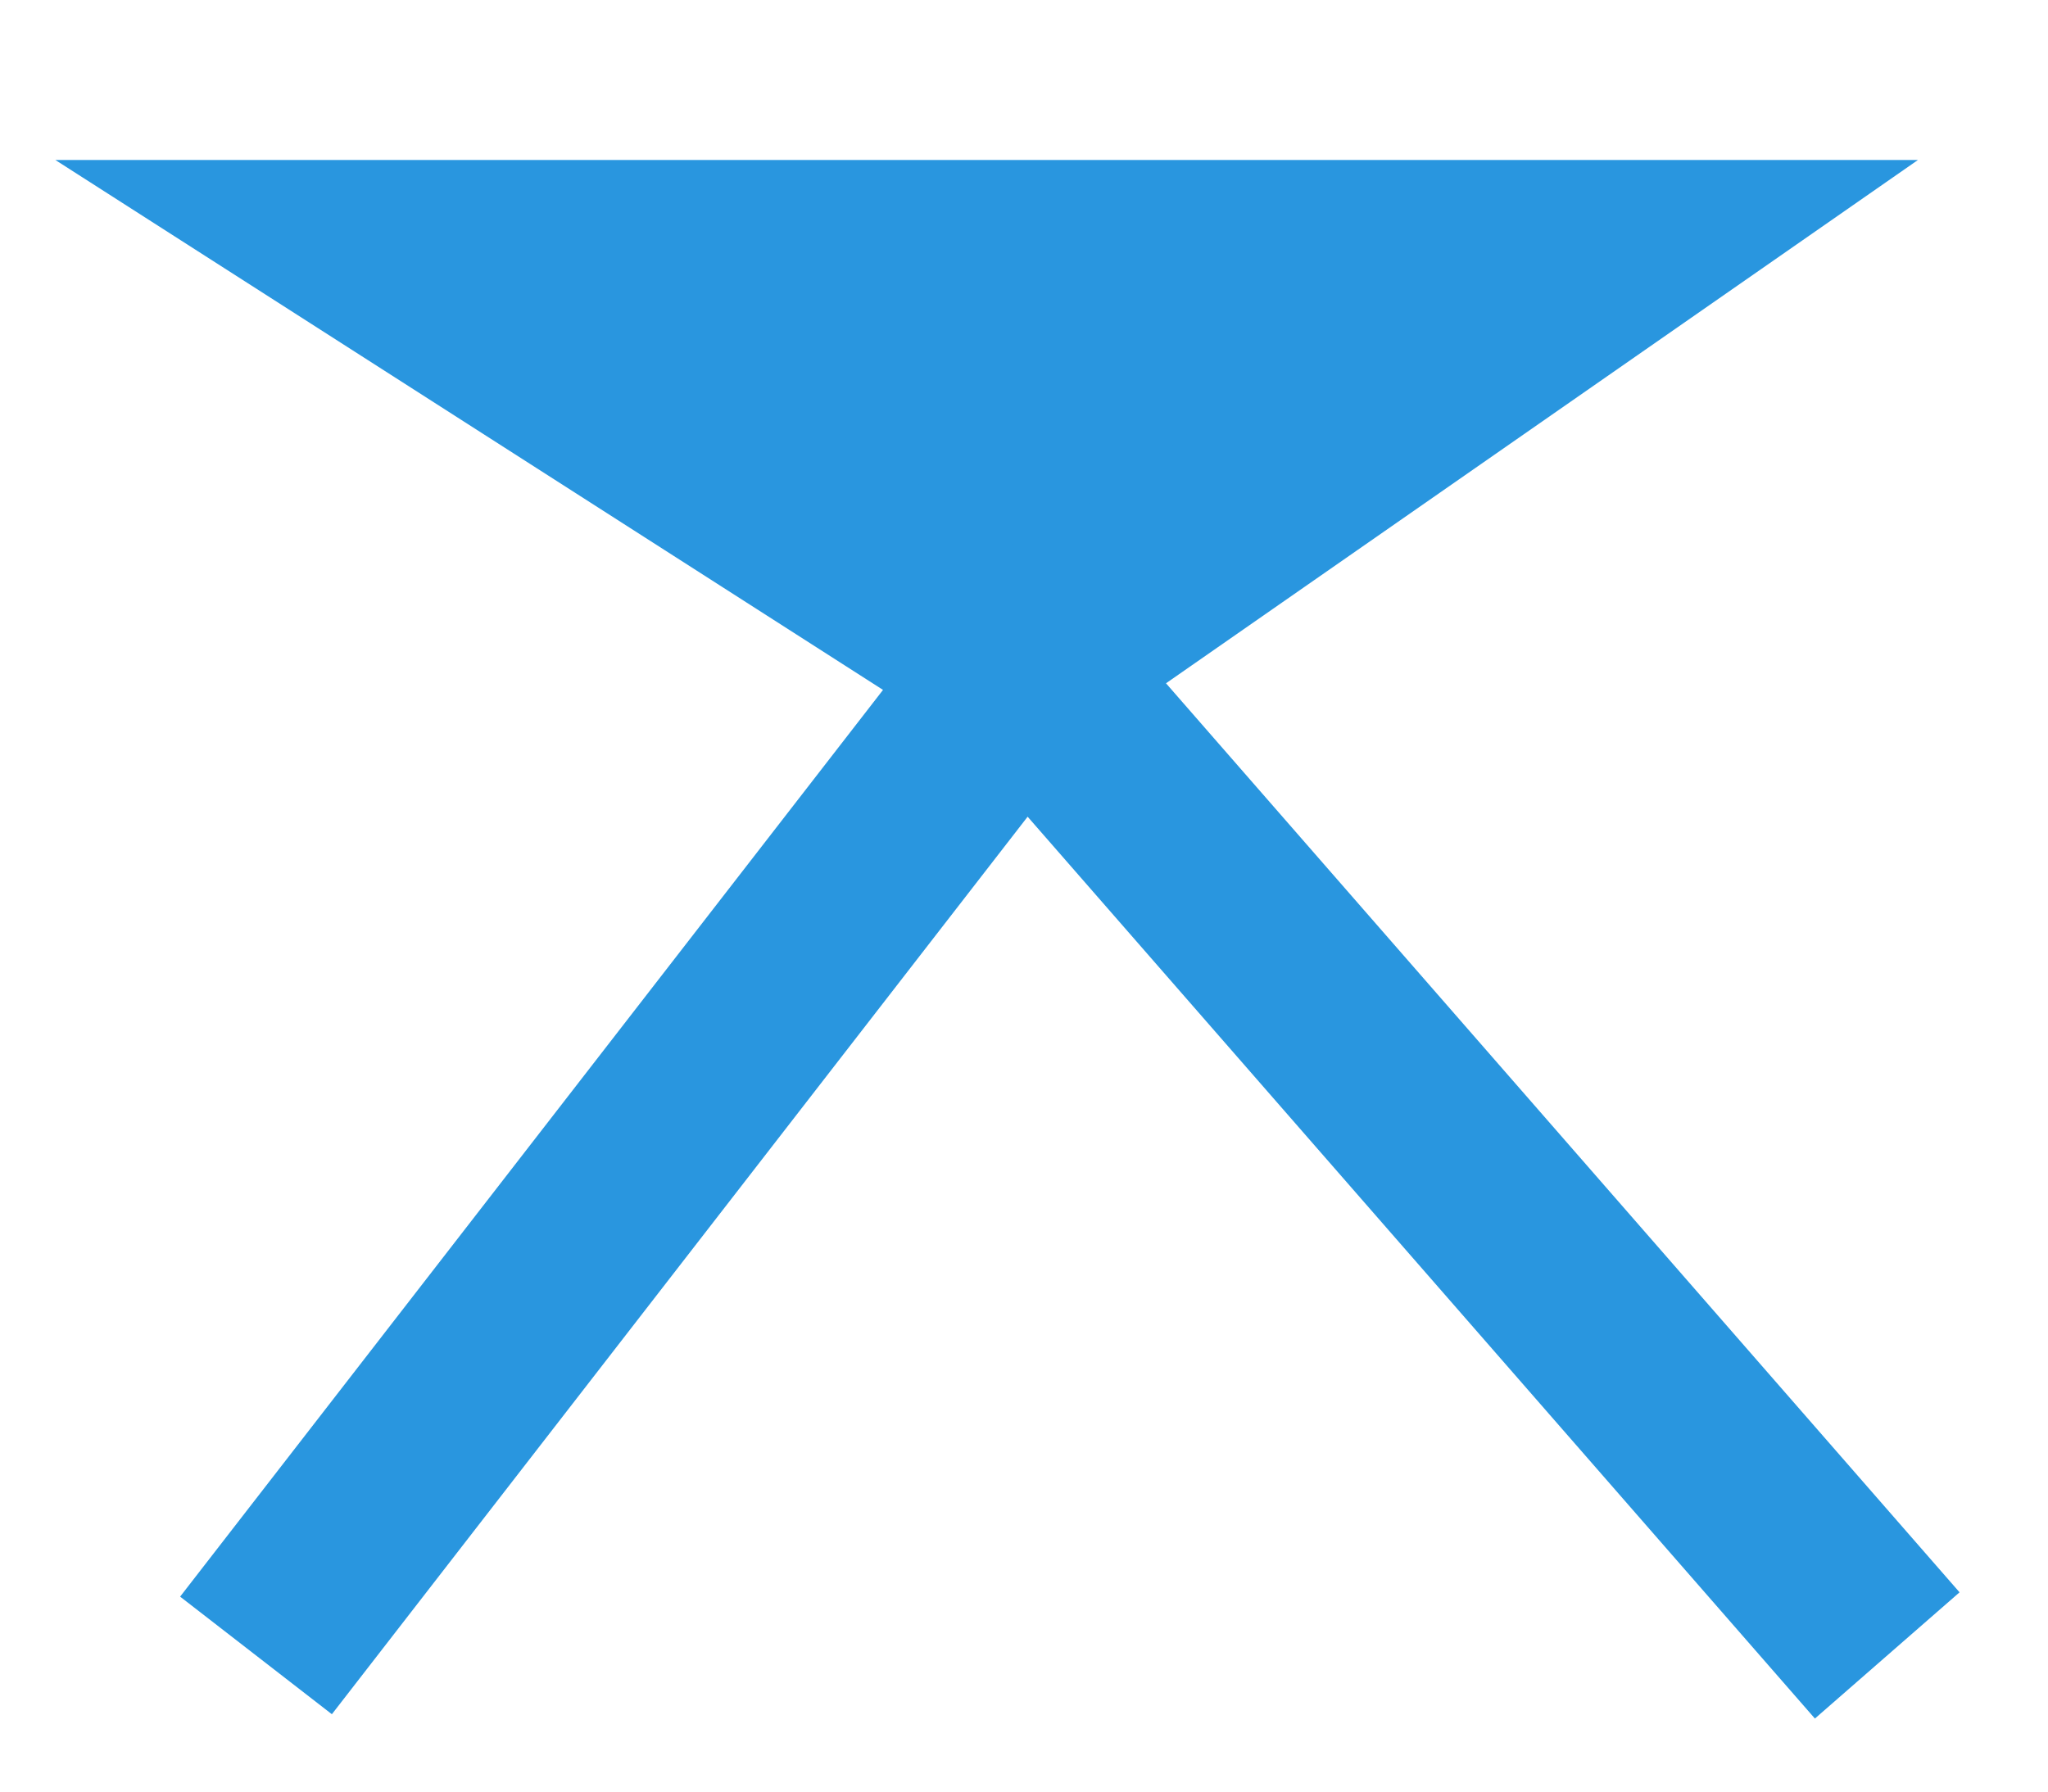
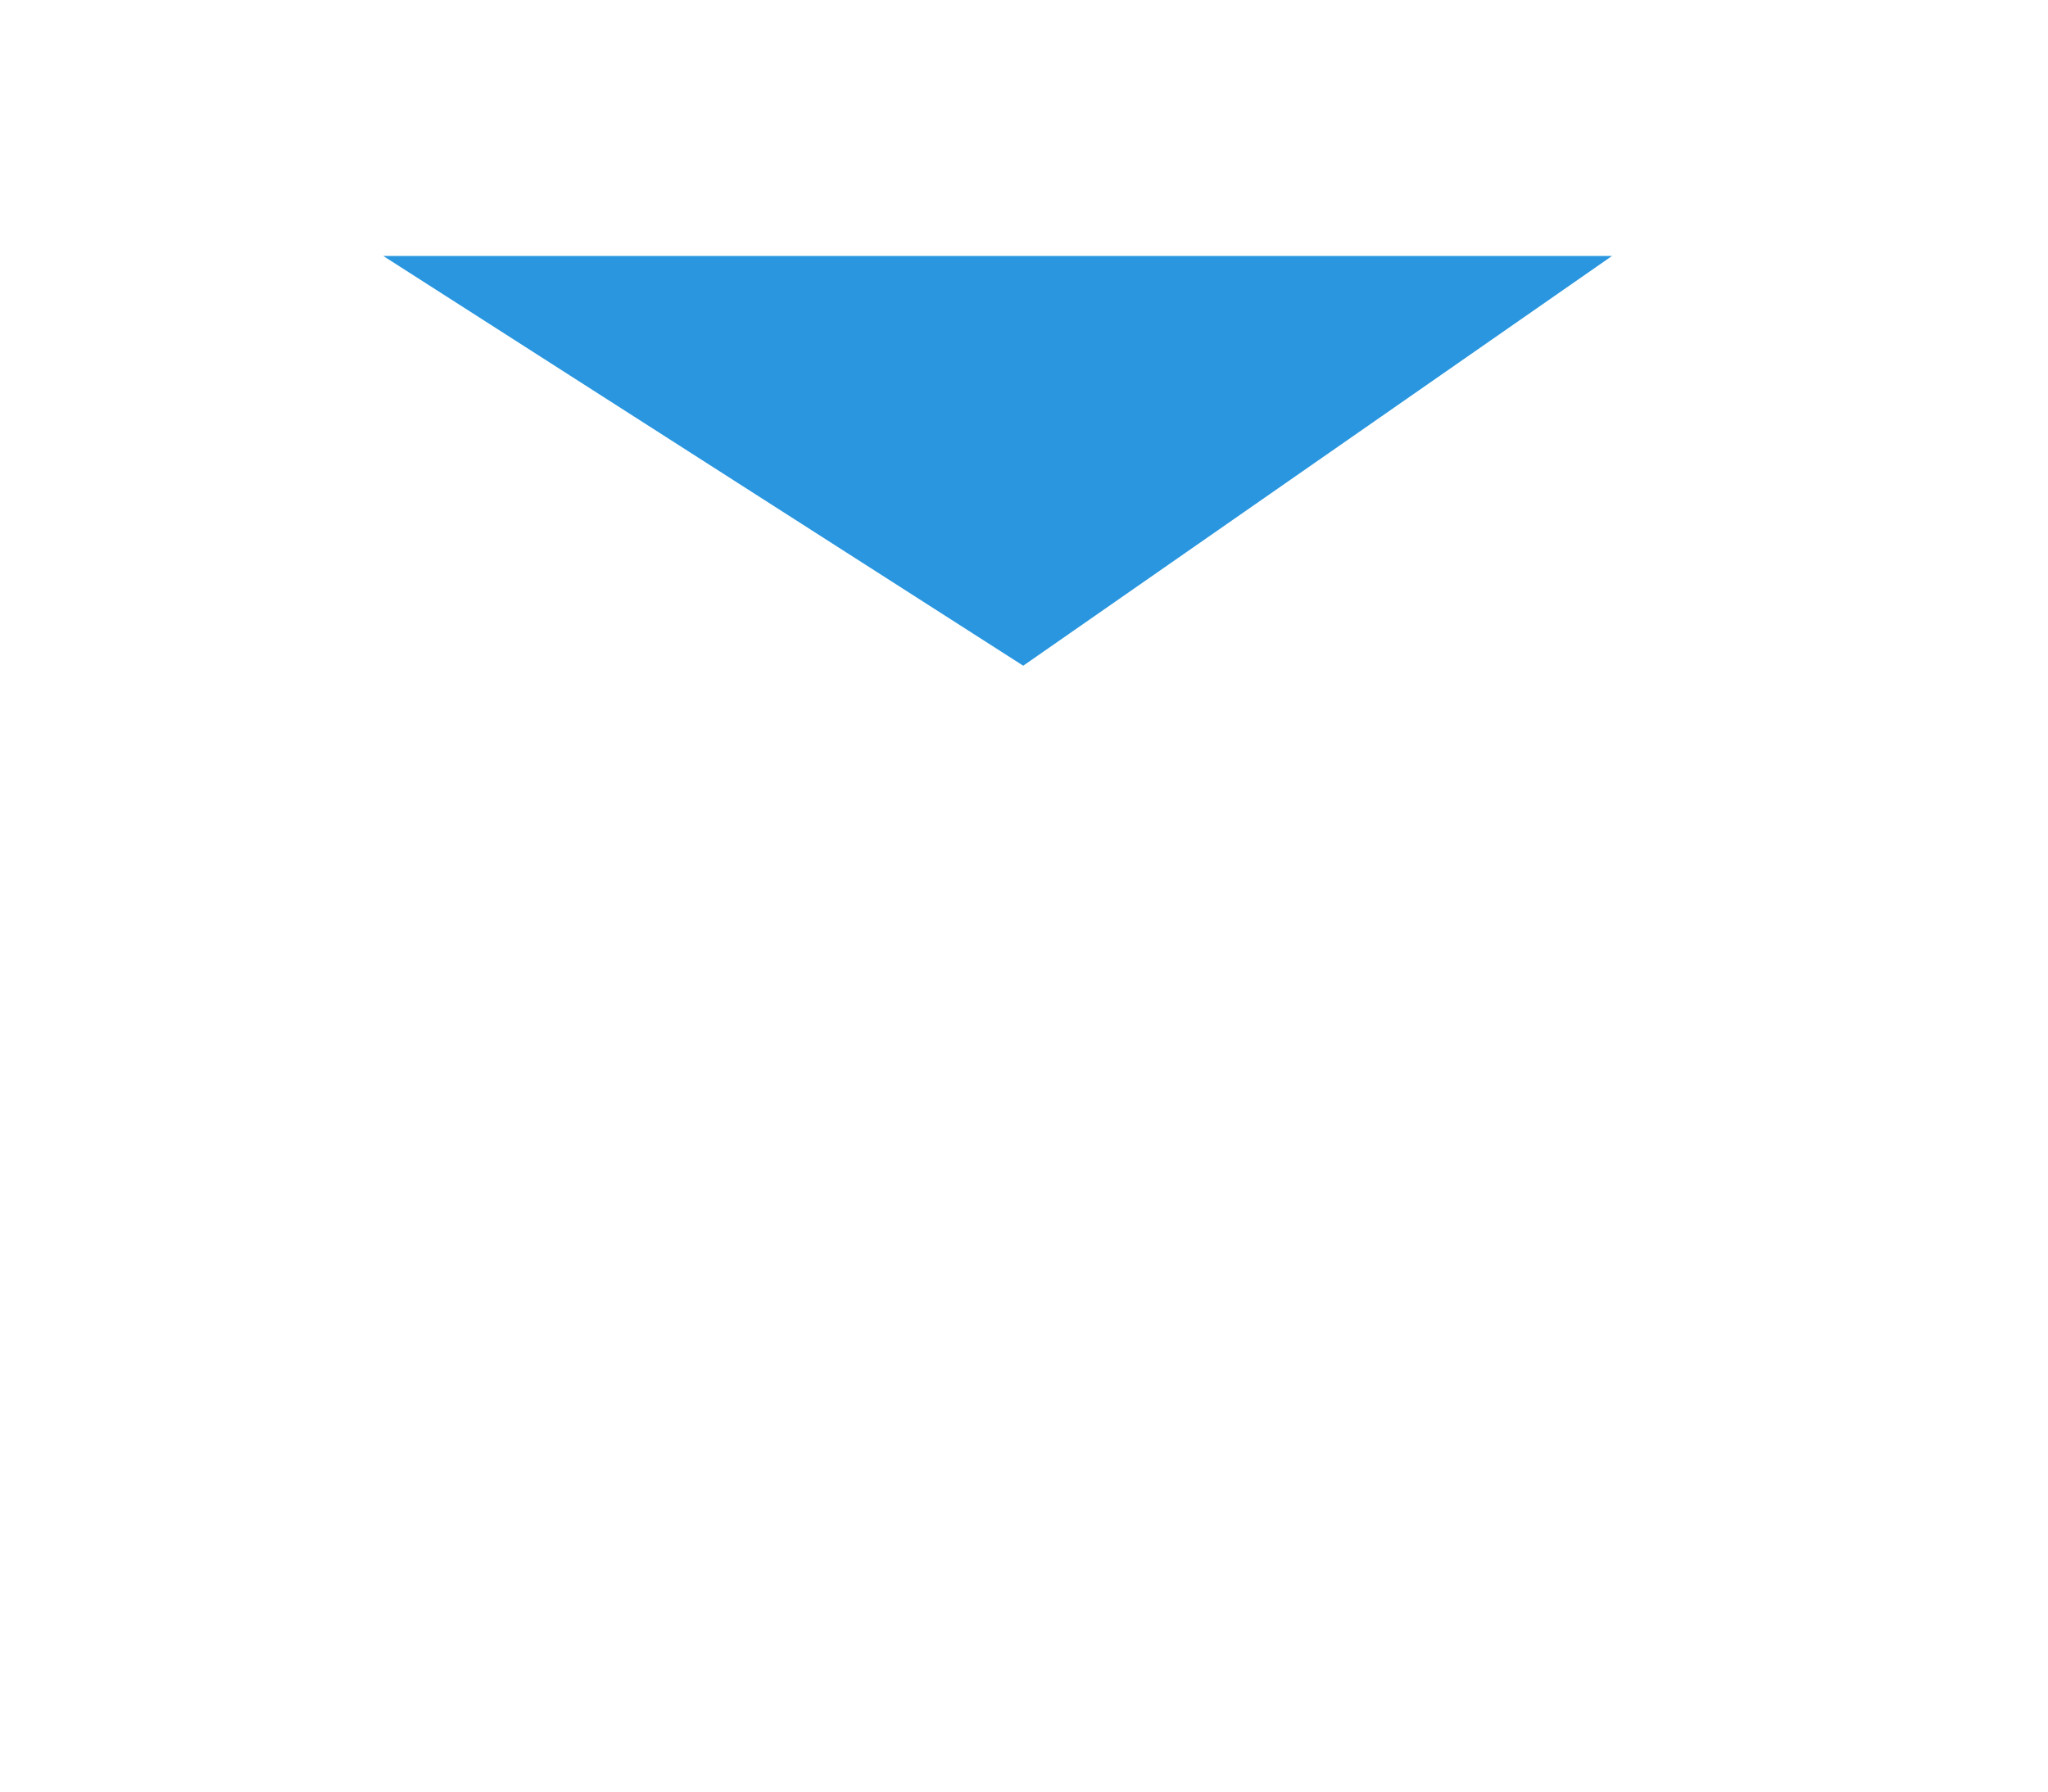
<svg xmlns="http://www.w3.org/2000/svg" width="8" height="7" viewBox="0 0 8 7" fill="none">
-   <path d="M6.297 1H1.497L3.997 2.601L6.297 1Z" fill="#2996DF" />
-   <path d="M3.997 2.601L6.297 1H1.497L3.997 2.601ZM3.997 2.601L7.372 6.468M3.997 2.601L1 6.468" stroke="#2996DF" stroke-width="0.75" />
+   <path d="M6.297 1H1.497L3.997 2.601Z" fill="#2996DF" />
</svg>